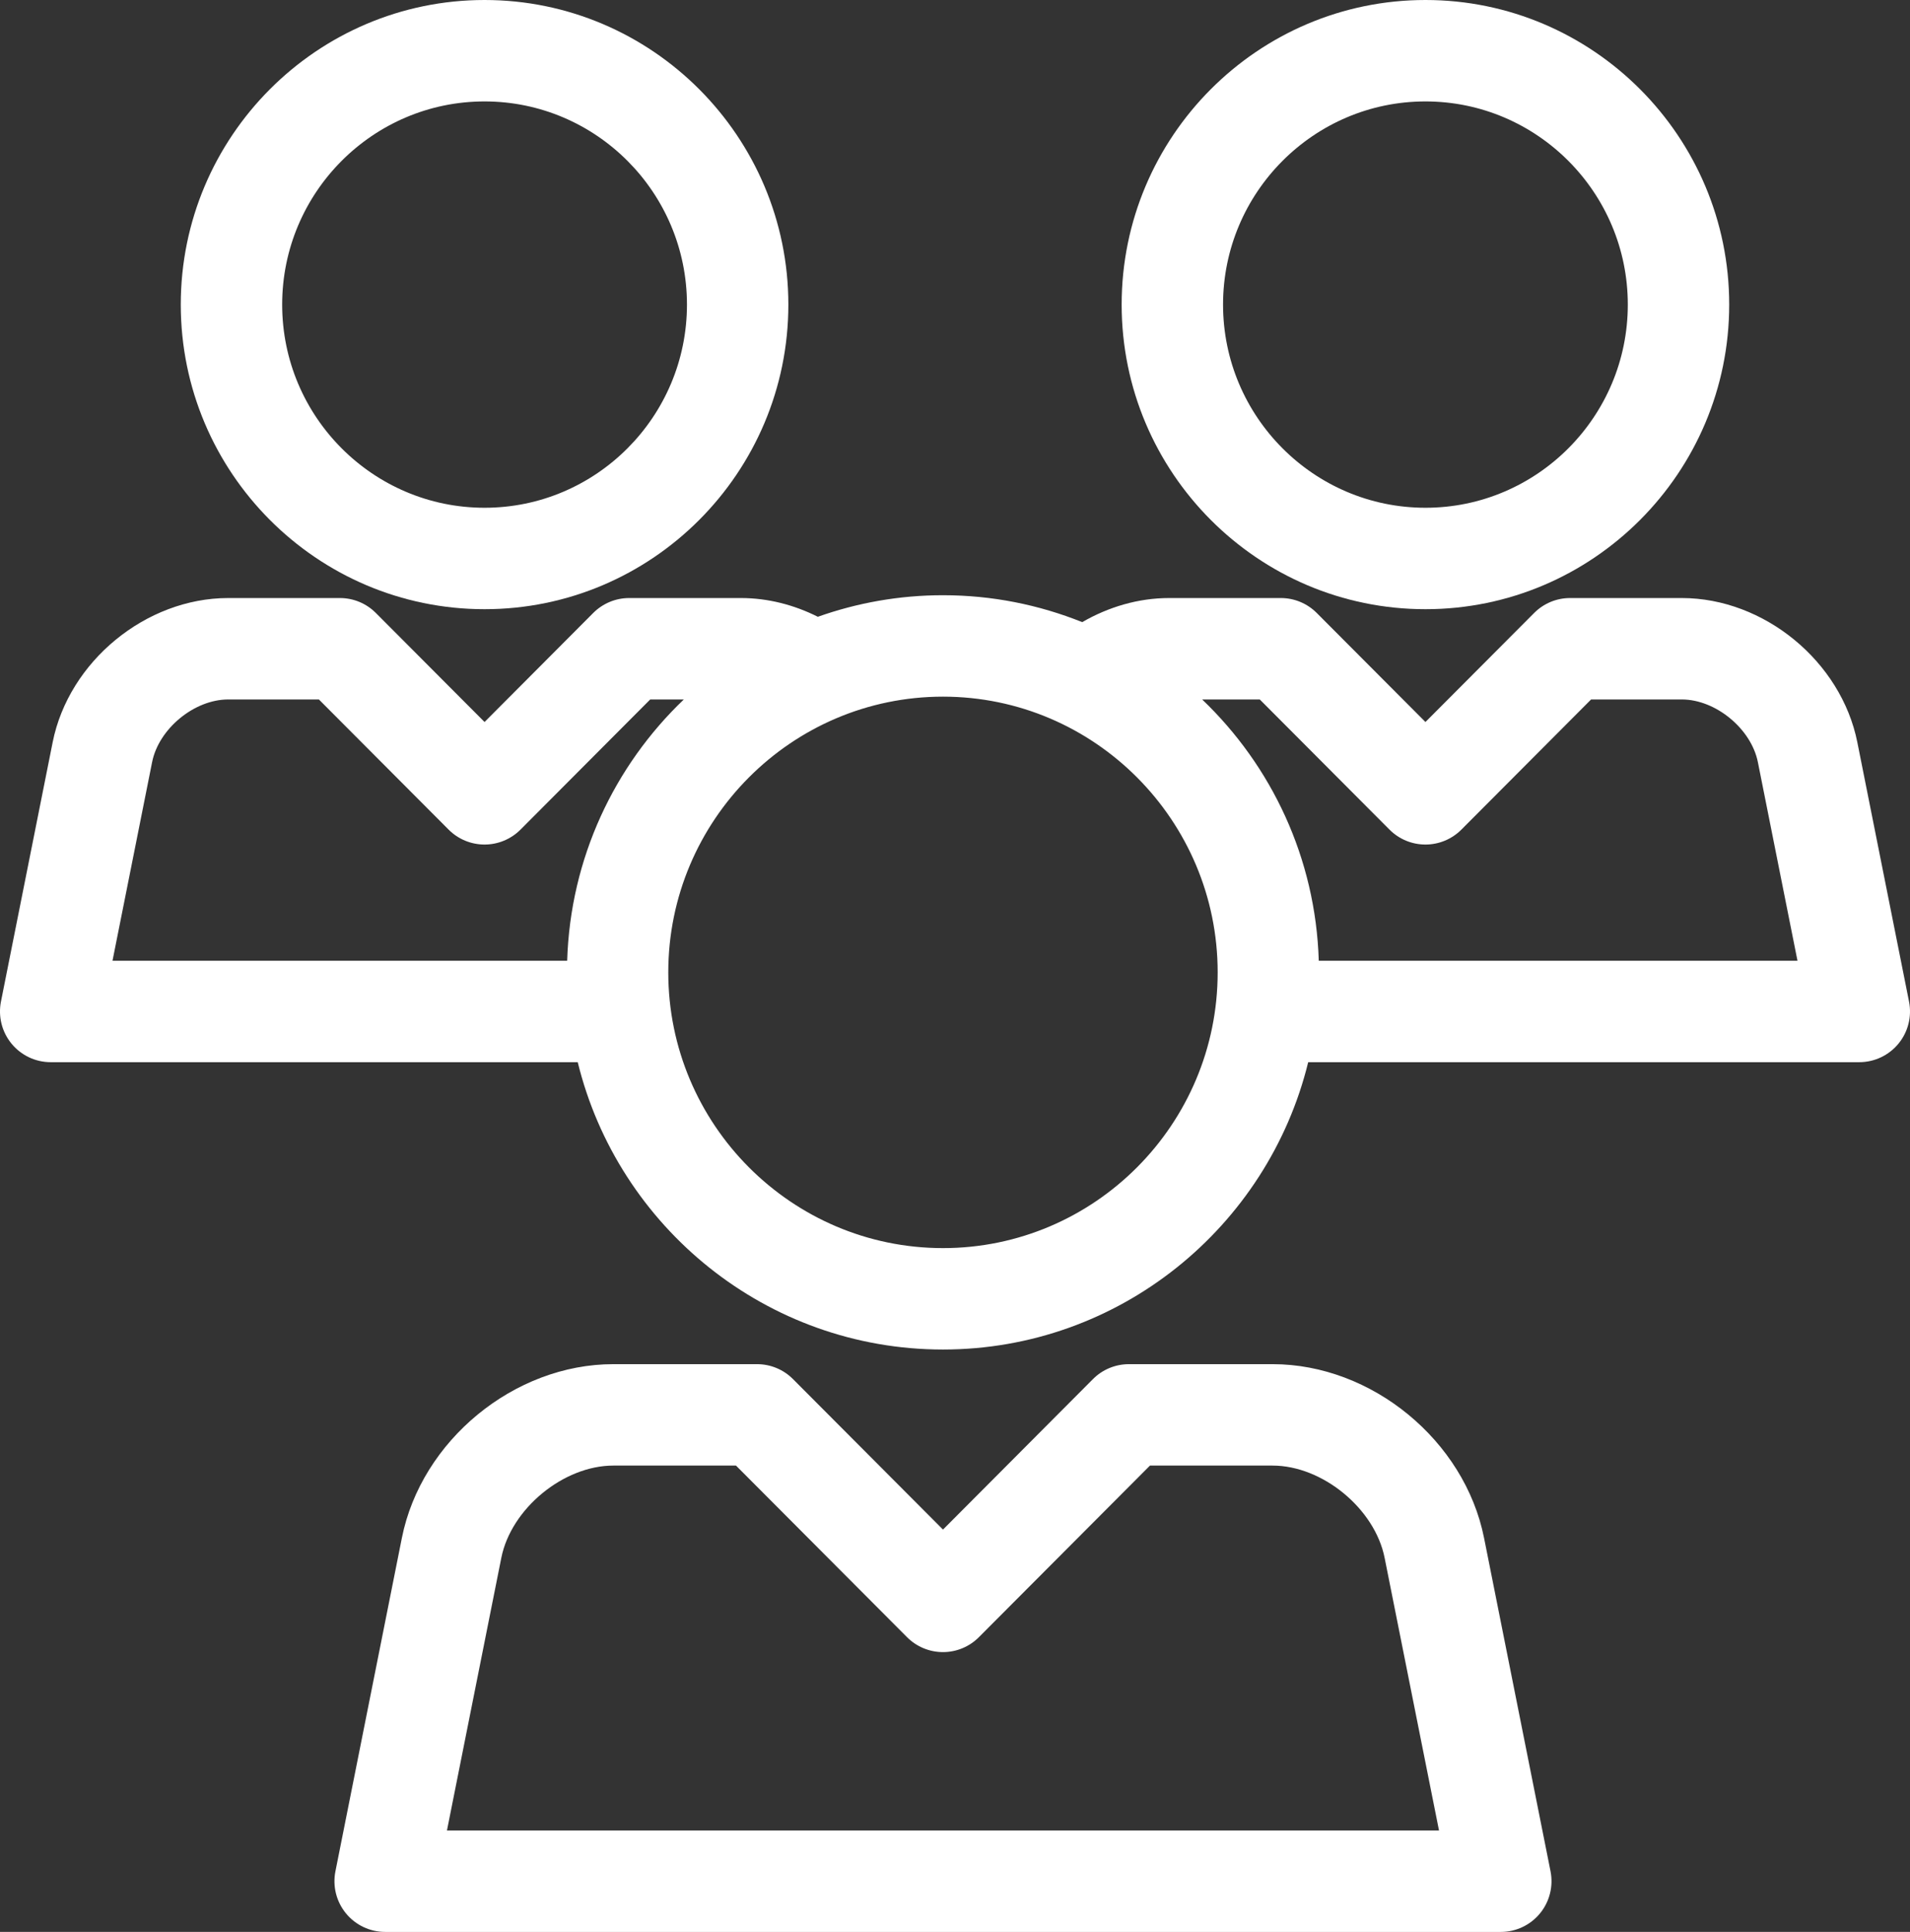
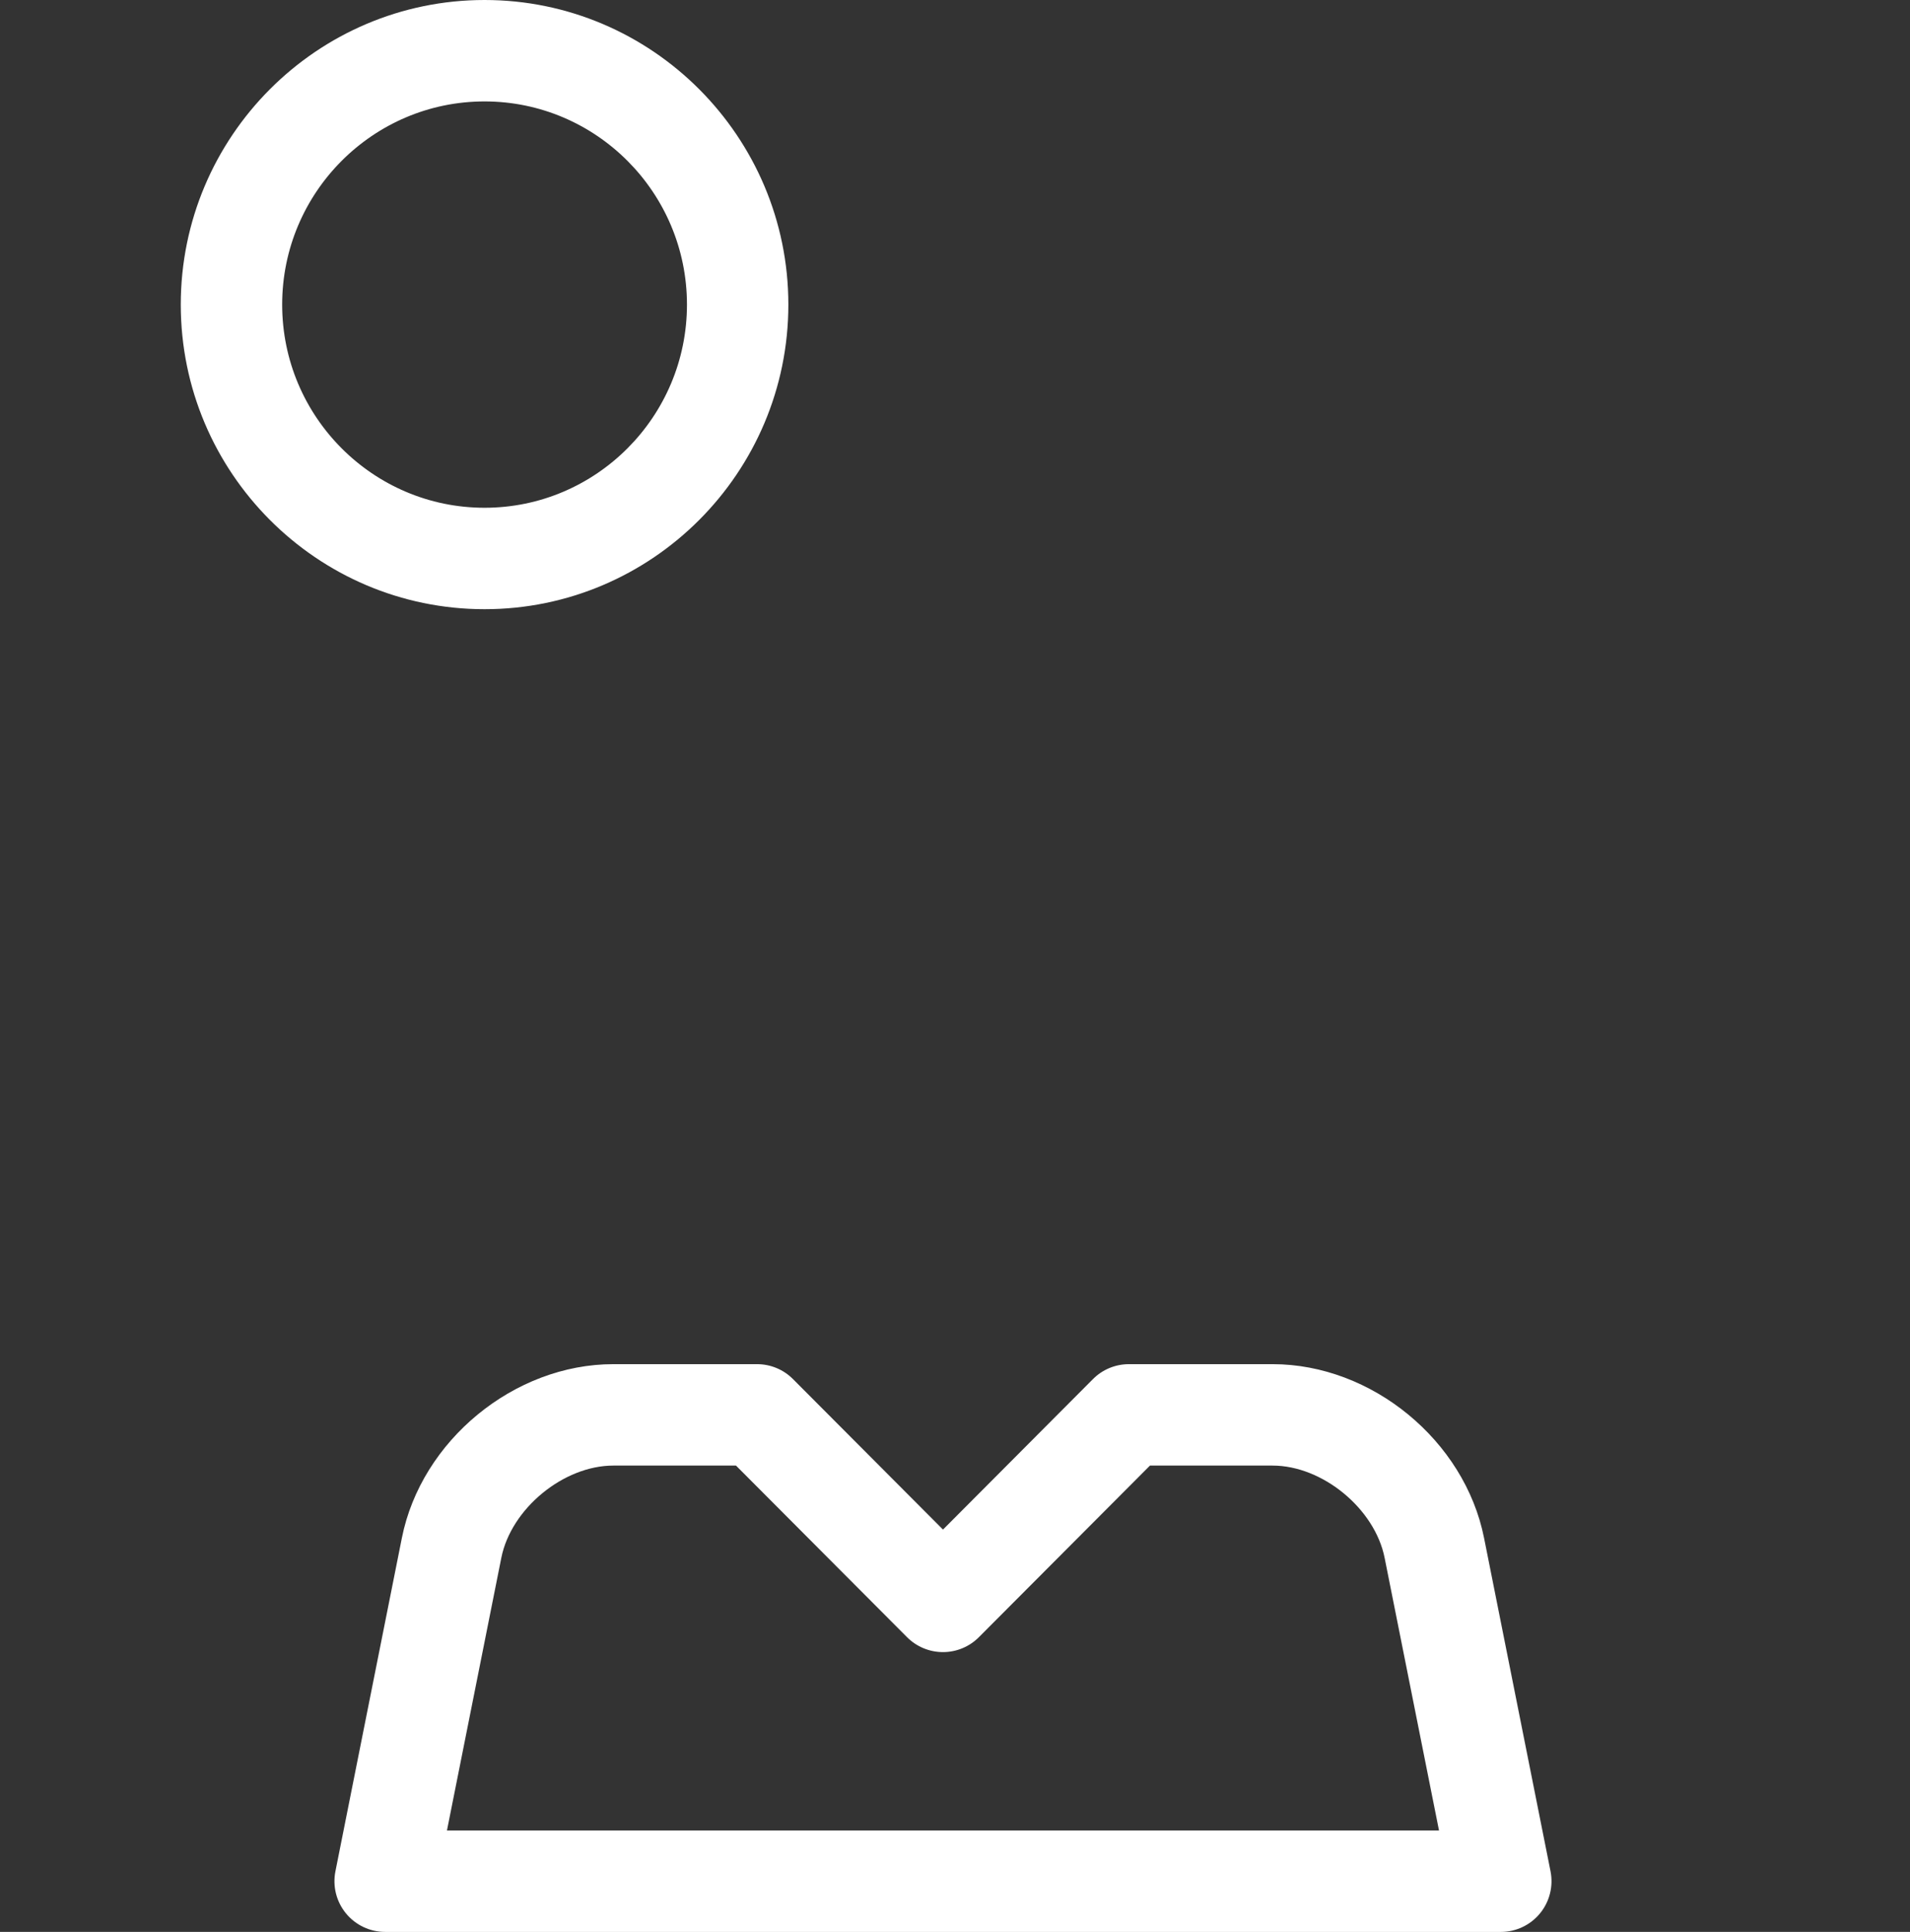
<svg xmlns="http://www.w3.org/2000/svg" version="1.1" id="Layer_1" fill="#fff" x="0px" y="0px" viewBox="0 0 226.044 228.566" style="enable-background:new 0 0 226.044 228.566;" xml:space="preserve">
  <rect x="0" y="0" width="226.044" height="228.566" fill="#333333" stroke="none" />
  <path d="M57.347,72.074c19.824,0,35.953-16.164,35.953-36.039C93.299,16.164,77.17,0,57.347,0C37.521,0,21.394,16.164,21.394,36.035  C21.394,55.91,37.521,72.074,57.347,72.074L57.347,72.074z M57.347,12c13.207,0,23.953,10.781,23.953,24.035  c0,13.258-10.746,24.039-23.953,24.039S33.394,49.293,33.394,36.035C33.394,22.781,44.14,12,57.347,12L57.347,12z M57.347,12" />
-   <path d="M225.928,118.492l-6.117-30.672c-1.91-9.57-11.035-17.066-20.773-17.066h-13.227c-1.594,0-3.121,0.636-4.246,1.765  l-12.867,12.902l-12.867-12.902c-1.125-1.129-2.652-1.765-4.246-1.765h-13.23c-3.625,0-7.164,1.05-10.277,2.851  c-5.102-2.047-10.656-3.184-16.476-3.184c-5.192,0-10.176,0.907-14.813,2.551c-2.816-1.414-5.922-2.218-9.101-2.218H74.459  c-1.594,0-3.121,0.636-4.25,1.765L57.347,85.421L44.479,72.519c-1.125-1.129-2.652-1.765-4.246-1.765H27.006  c-9.742,0-18.867,7.496-20.774,17.066l-6.117,30.672c-0.351,1.766,0.106,3.59,1.246,4.98c1.137,1.391,2.84,2.195,4.637,2.195h62.375  c4.77,19.488,22.336,33.996,43.227,33.996c20.886,0,38.453-14.508,43.222-33.996h65.219c1.797,0,3.5-0.805,4.641-2.195  S226.28,120.258,225.928,118.492L225.928,118.492z M18.002,90.168c0.785-3.95,4.992-7.414,9.004-7.414h10.734l15.356,15.402  c1.125,1.129,2.656,1.762,4.25,1.762c1.593,0,3.121-0.633,4.25-1.762l15.355-15.402h3.977c-8.207,7.839-13.434,18.769-13.805,30.914  H13.314L18.002,90.168z M111.601,147.664c-17.926,0-32.512-14.637-32.512-32.621c0-17.989,14.586-32.622,32.512-32.622  c17.925,0,32.507,14.633,32.507,32.622C144.108,133.027,129.526,147.664,111.601,147.664L111.601,147.664z M156.073,113.668  c-0.367-12.145-5.594-23.075-13.801-30.914h6.82l15.355,15.402c1.125,1.129,2.656,1.762,4.25,1.762s3.121-0.633,4.25-1.762  l15.355-15.402h10.734c4.008,0,8.215,3.464,9.004,7.414l4.688,23.5H156.073z M156.073,113.668" />
-   <path d="M168.698,72.074c19.824,0,35.949-16.164,35.949-36.039C204.651,16.164,188.522,0,168.698,0s-35.953,16.164-35.953,36.035  C132.745,55.91,148.874,72.074,168.698,72.074L168.698,72.074z M168.698,12c13.207,0,23.949,10.781,23.949,24.035  c0,13.258-10.742,24.039-23.949,24.039s-23.953-10.781-23.953-24.039C144.745,22.781,155.491,12,168.698,12L168.698,12z M168.698,12  " />
  <path d="M175.635,181.957c-2.301-11.531-13.293-20.563-25.027-20.563h-17.004c-1.594,0-3.125,0.633-4.25,1.762l-17.753,17.809  l-17.758-17.809c-1.125-1.129-2.653-1.762-4.246-1.762H72.588c-11.735,0-22.727,9.031-25.028,20.563l-7.863,39.438  c-0.351,1.762,0.106,3.586,1.246,4.977c1.141,1.391,2.844,2.195,4.641,2.195h132.031c1.797,0,3.5-0.805,4.641-2.195  s1.594-3.215,1.246-4.977L175.635,181.957z M52.896,216.566l6.434-32.262c1.16-5.813,7.356-10.91,13.258-10.91h14.515l20.247,20.305  c1.125,1.129,2.656,1.762,4.25,1.762c1.593,0,3.121-0.633,4.246-1.762l20.25-20.305h14.512c5.906,0,12.098,5.098,13.258,10.91  l6.438,32.262H52.896z M52.896,216.566" />
</svg>